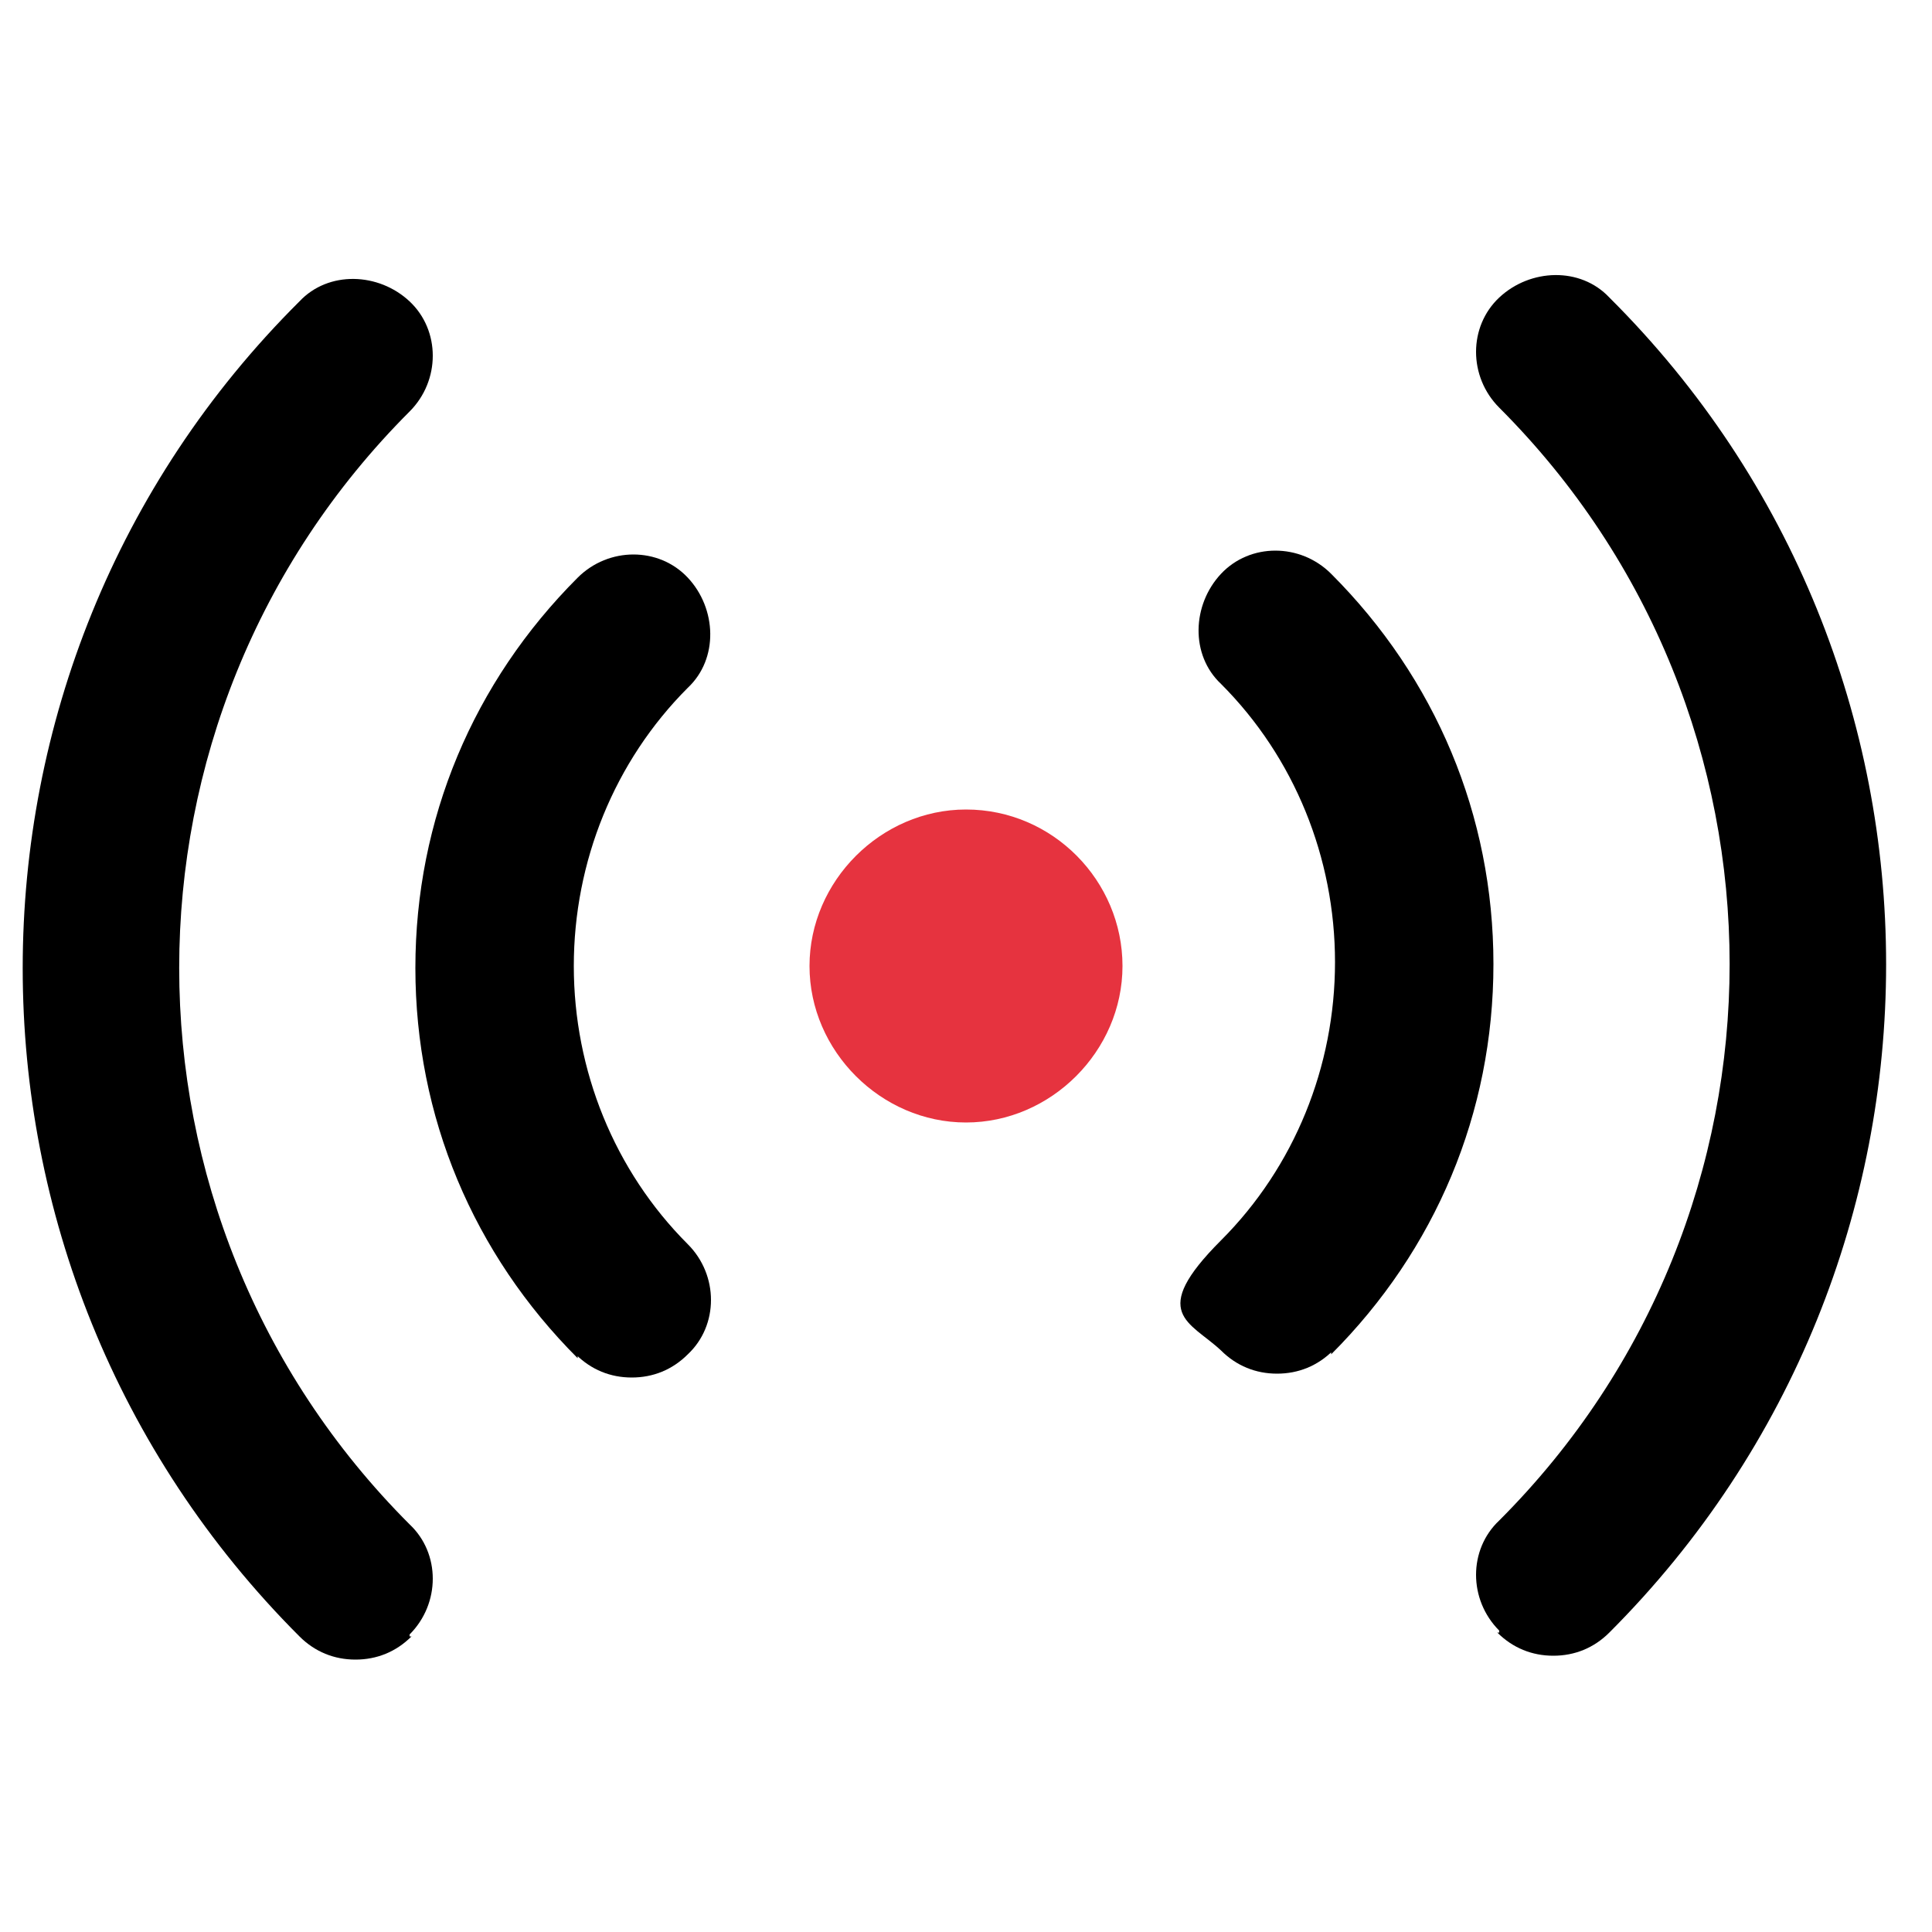
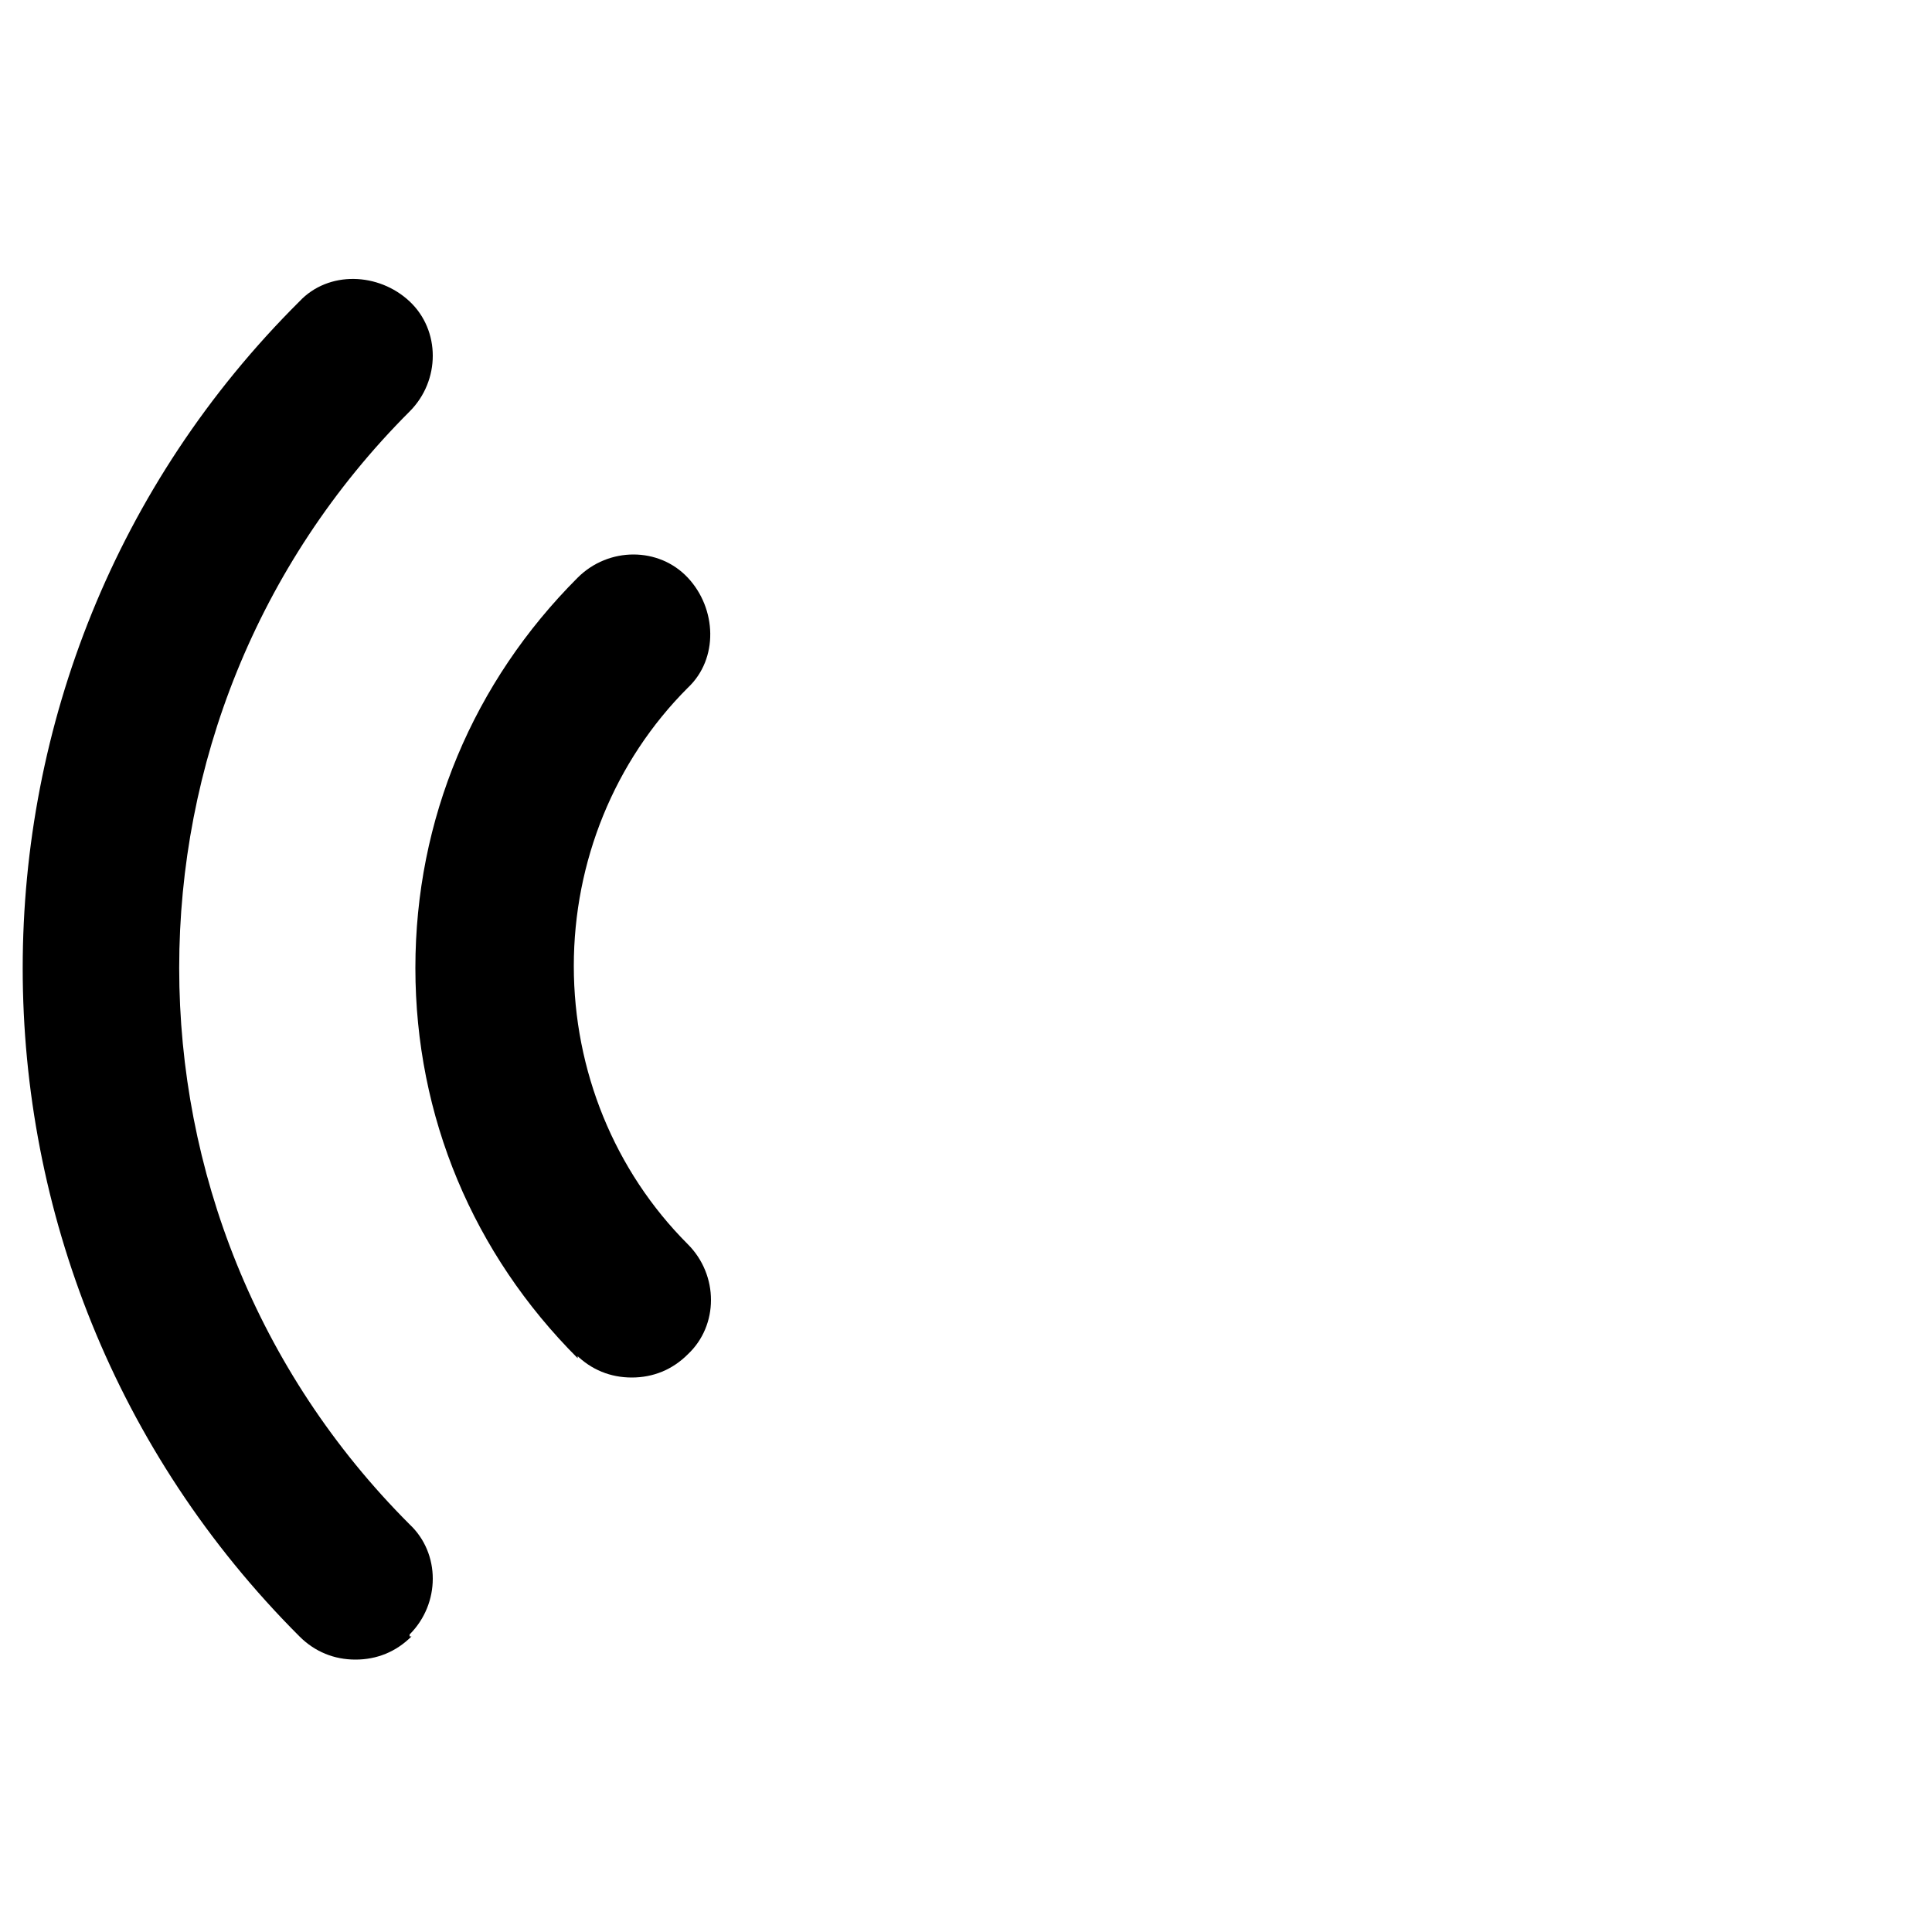
<svg xmlns="http://www.w3.org/2000/svg" id="Layer_1" version="1.1" viewBox="0 0 100 100">
  <defs>
    <style>
      .st0 {
        fill: #e6333f;
      }
    </style>
  </defs>
-   <path class="st0" d="M50,41.9c4.5,0,8.1,3.7,8.1,8.1s-3.7,8.1-8.1,8.1-8.1-3.7-8.1-8.1,3.7-8.1,8.1-8.1Z" />
  <g>
    <path d="M21.2,84.6c1.6-1.6,1.6-4.2,0-5.7-15.9-15.9-15.9-41.7,0-57.6,1.6-1.6,1.6-4.2,0-5.7s-4.2-1.6-5.7,0c-19.1,19-19.1,50,0,69.1.8.8,1.8,1.2,2.9,1.2s2.1-.4,2.9-1.2h-.1Z" />
    <path d="M29.8,70.1h0c.8.8,1.8,1.2,2.9,1.2s2.1-.4,2.9-1.2c1.6-1.5,1.6-4.1,0-5.7-3.8-3.8-5.9-9-5.9-14.4s2.1-10.6,5.9-14.4c1.6-1.5,1.5-4.1,0-5.7s-4.1-1.6-5.7,0c-5.4,5.4-8.4,12.5-8.4,20.2s3,14.8,8.4,20.2v-.2h-.1Z" />
  </g>
  <g>
-     <path d="M77.6,84.5h-.1c.8.8,1.8,1.2,2.9,1.2s2.1-.4,2.9-1.2c19.1-19.1,19.1-50.1,0-69.1-1.5-1.6-4.1-1.5-5.7,0s-1.6,4.1,0,5.7c15.9,15.9,15.9,41.7,0,57.6-1.6,1.5-1.6,4.1,0,5.7h0Z" />
-     <path d="M68.9,69.9v.2c5.4-5.4,8.4-12.5,8.4-20.2s-3-14.8-8.4-20.2c-1.6-1.6-4.2-1.6-5.7,0s-1.6,4.2,0,5.7c3.8,3.8,5.9,9,5.9,14.4s-2.1,10.6-5.9,14.4-1.6,4.2,0,5.7c.8.8,1.8,1.2,2.9,1.2s2.1-.4,2.9-1.2h-.1Z" />
-   </g>
+     </g>
</svg>